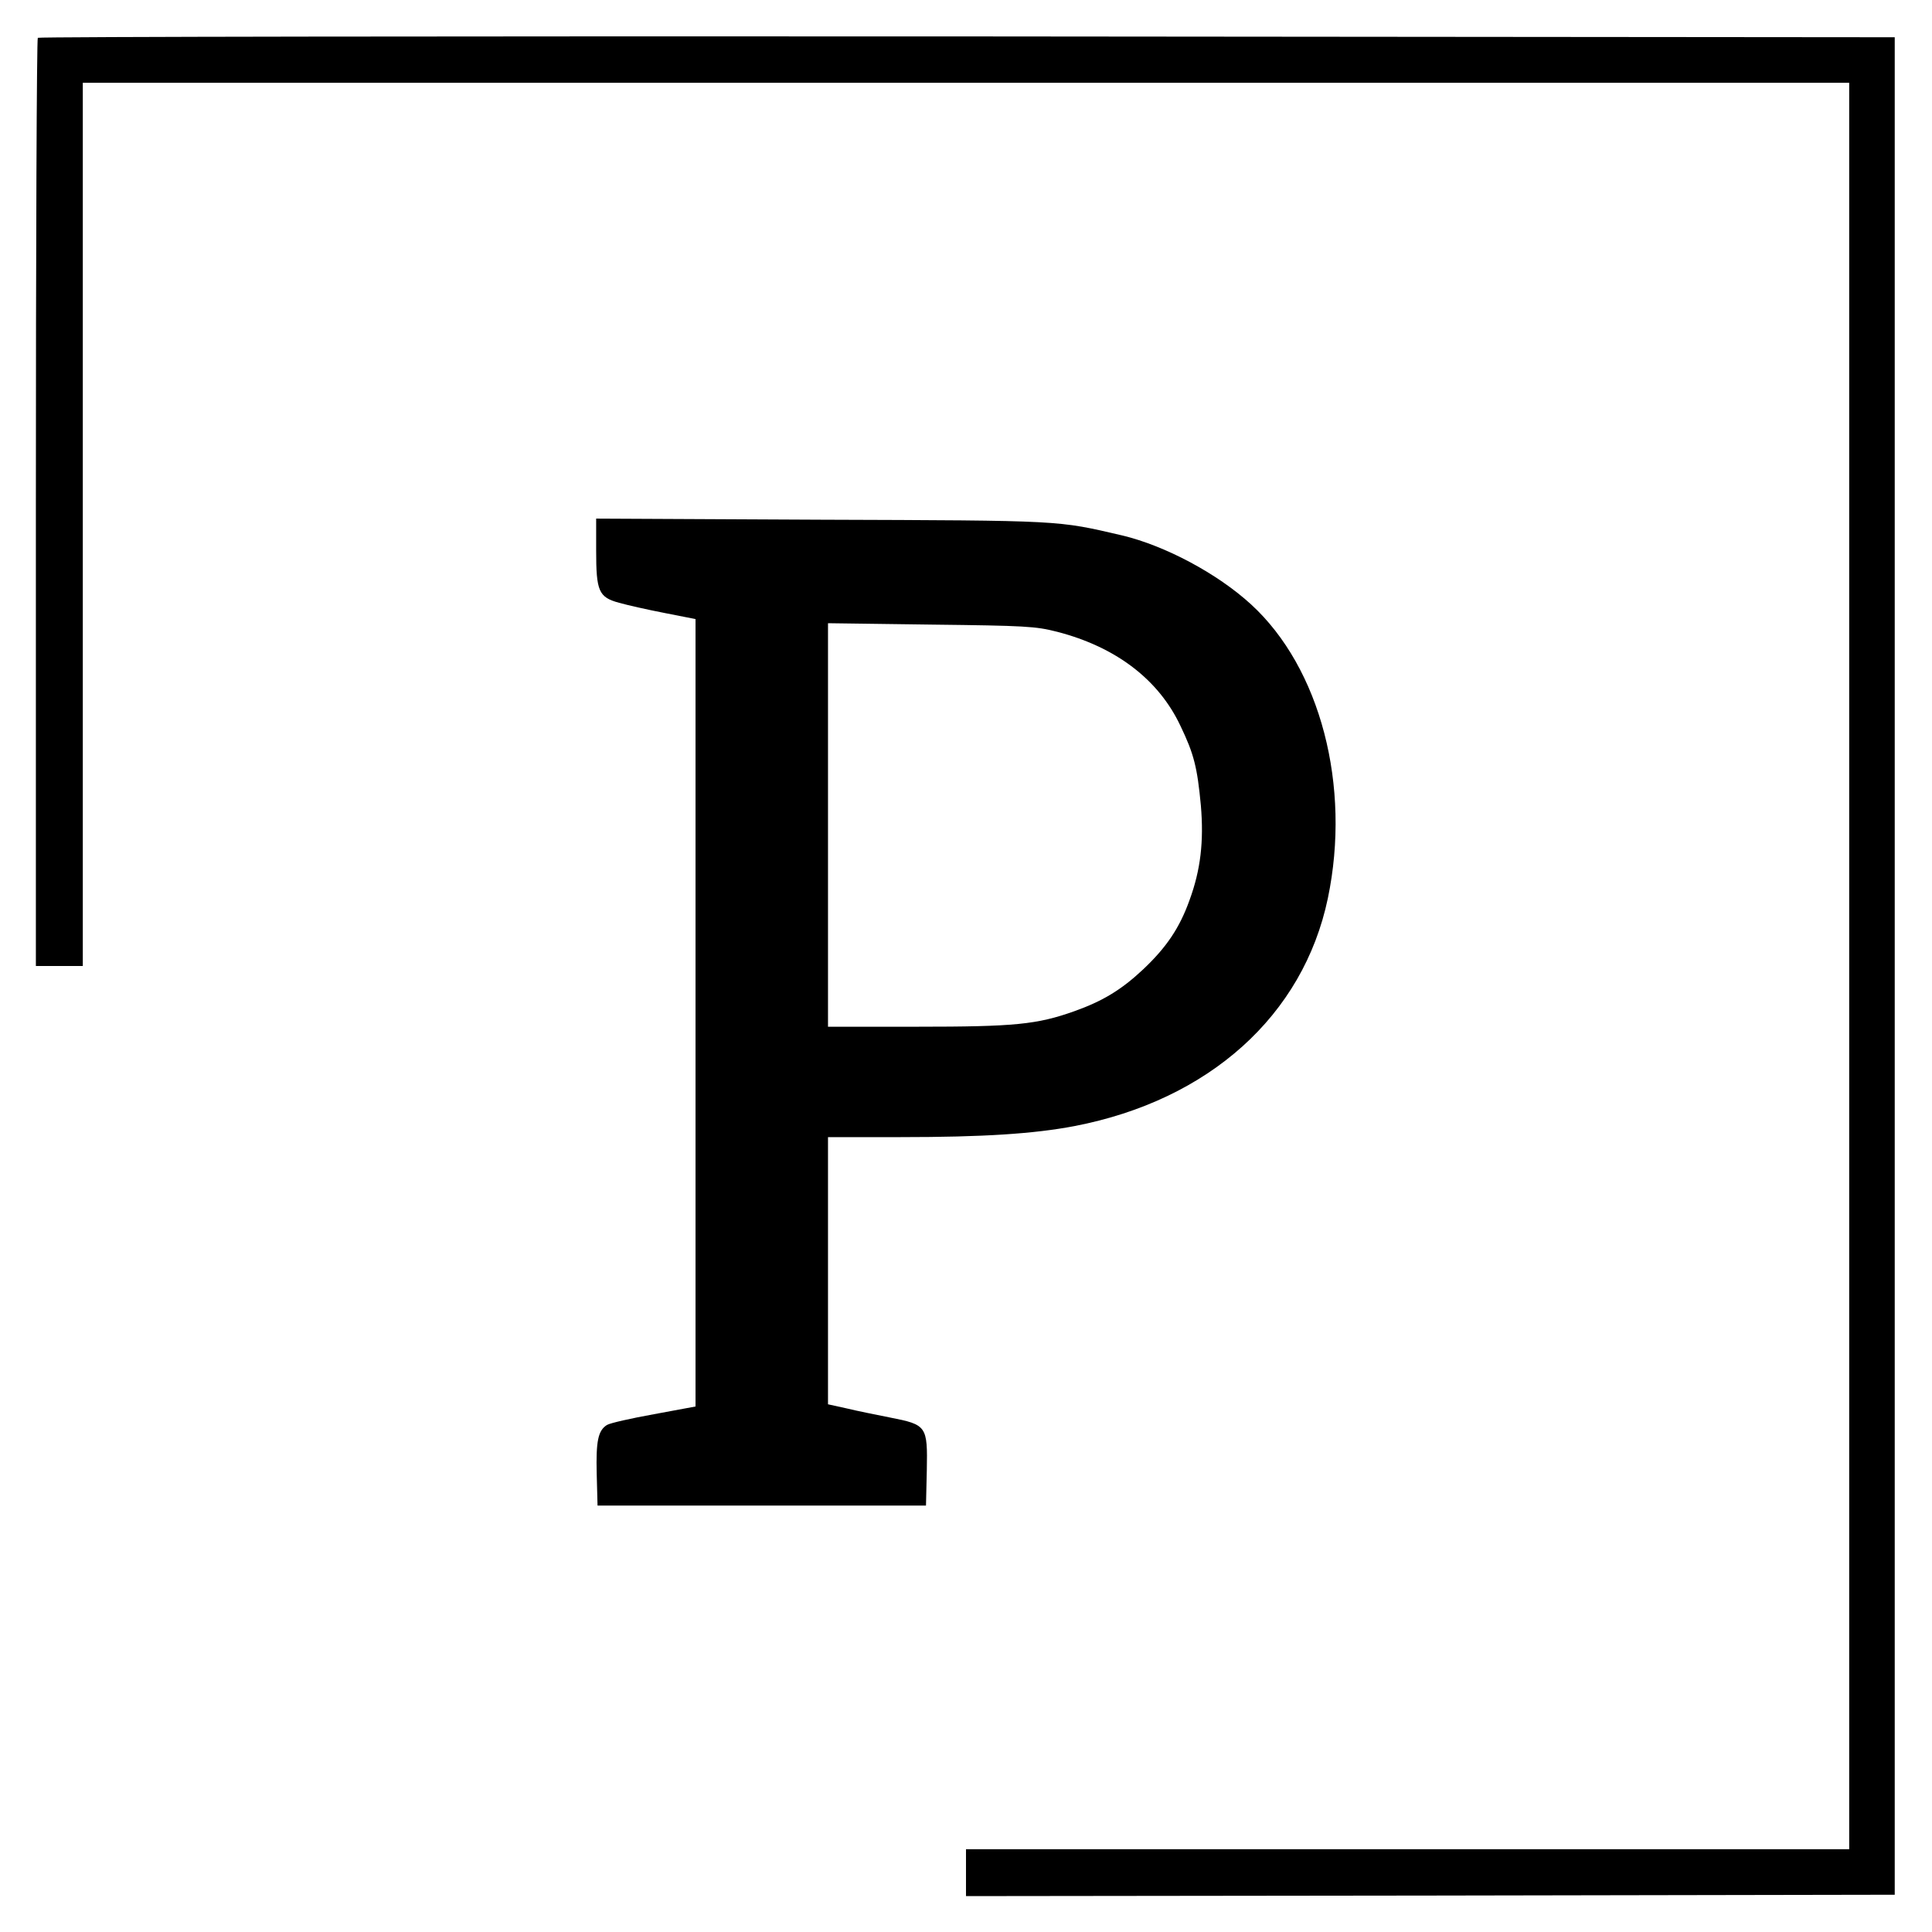
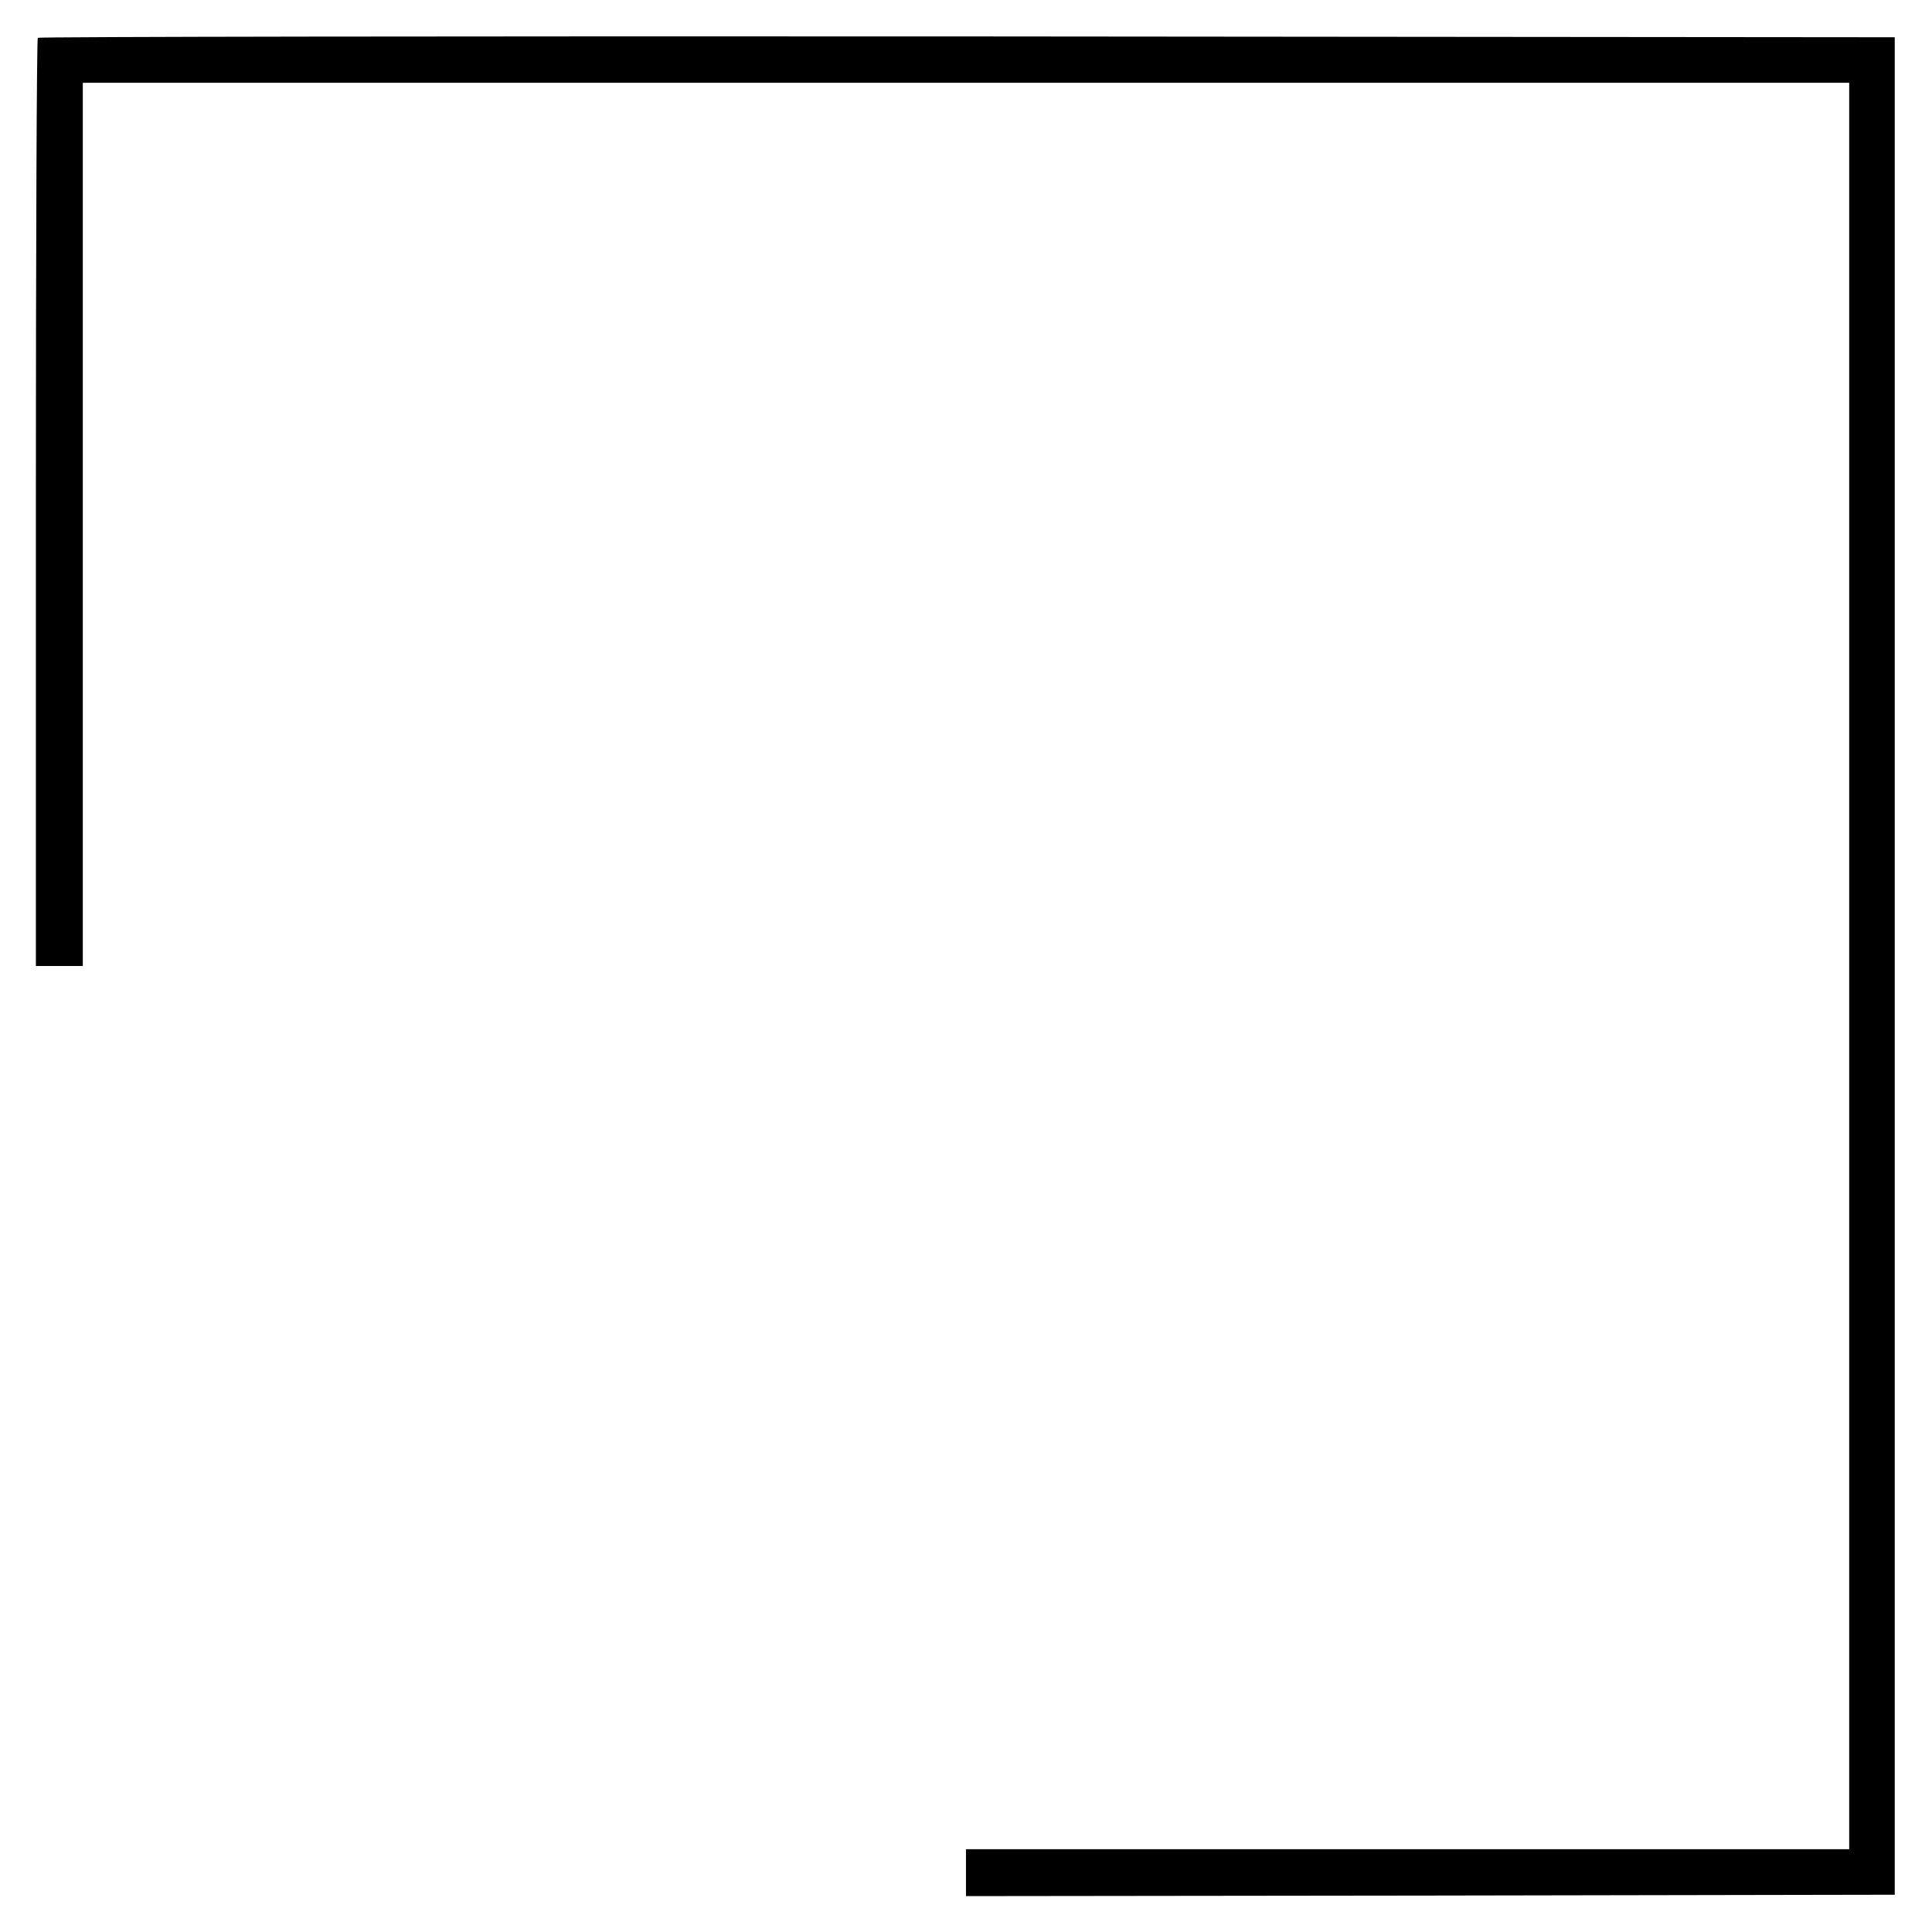
<svg xmlns="http://www.w3.org/2000/svg" version="1.0" width="700pt" height="700pt" viewBox="0 0 700 700" preserveAspectRatio="xMidYMid meet">
  <g transform="translate(0,700) scale(0.1,-0.1)" fill="#000000" stroke="none">
    <path d="M137 6863 c-4 -3 -7 -762 -7 -1685 l0 -1678 85 0 85 0 0 1600 0 1600 3200 0 3200 0 0 -3200 0 -3200 -1600 0 -1600 0 0 -85 0 -85 1683 2 1682 3 0 3365 0 3365 -3361 3 c-1848 1 -3364 -1 -3367 -5z" />
-     <path d="M2160 5005 c0 -147 9 -169 83 -189 28 -8 103 -25 165 -37 l112 -22 0 -1426 0 -1427 -151 -28 c-83 -15 -159 -32 -170 -39 -32 -20 -40 -58 -37 -177 l3 -115 595 0 595 0 3 128 c3 160 0 165 -133 191 -50 10 -120 24 -157 33 l-68 15 0 484 0 484 263 0 c300 0 483 12 630 40 488 94 829 401 918 825 85 407 -27 835 -278 1065 -122 112 -312 213 -467 250 -237 55 -211 54 -1088 57 l-818 4 0 -116z m1670 -294 c213 -55 368 -173 447 -341 49 -102 61 -150 74 -289 11 -130 -1 -233 -41 -342 -36 -101 -84 -172 -169 -252 -78 -73 -145 -114 -249 -151 -135 -48 -216 -56 -568 -56 l-324 0 0 731 0 731 373 -5 c342 -4 379 -6 457 -26z" />
  </g>
</svg>